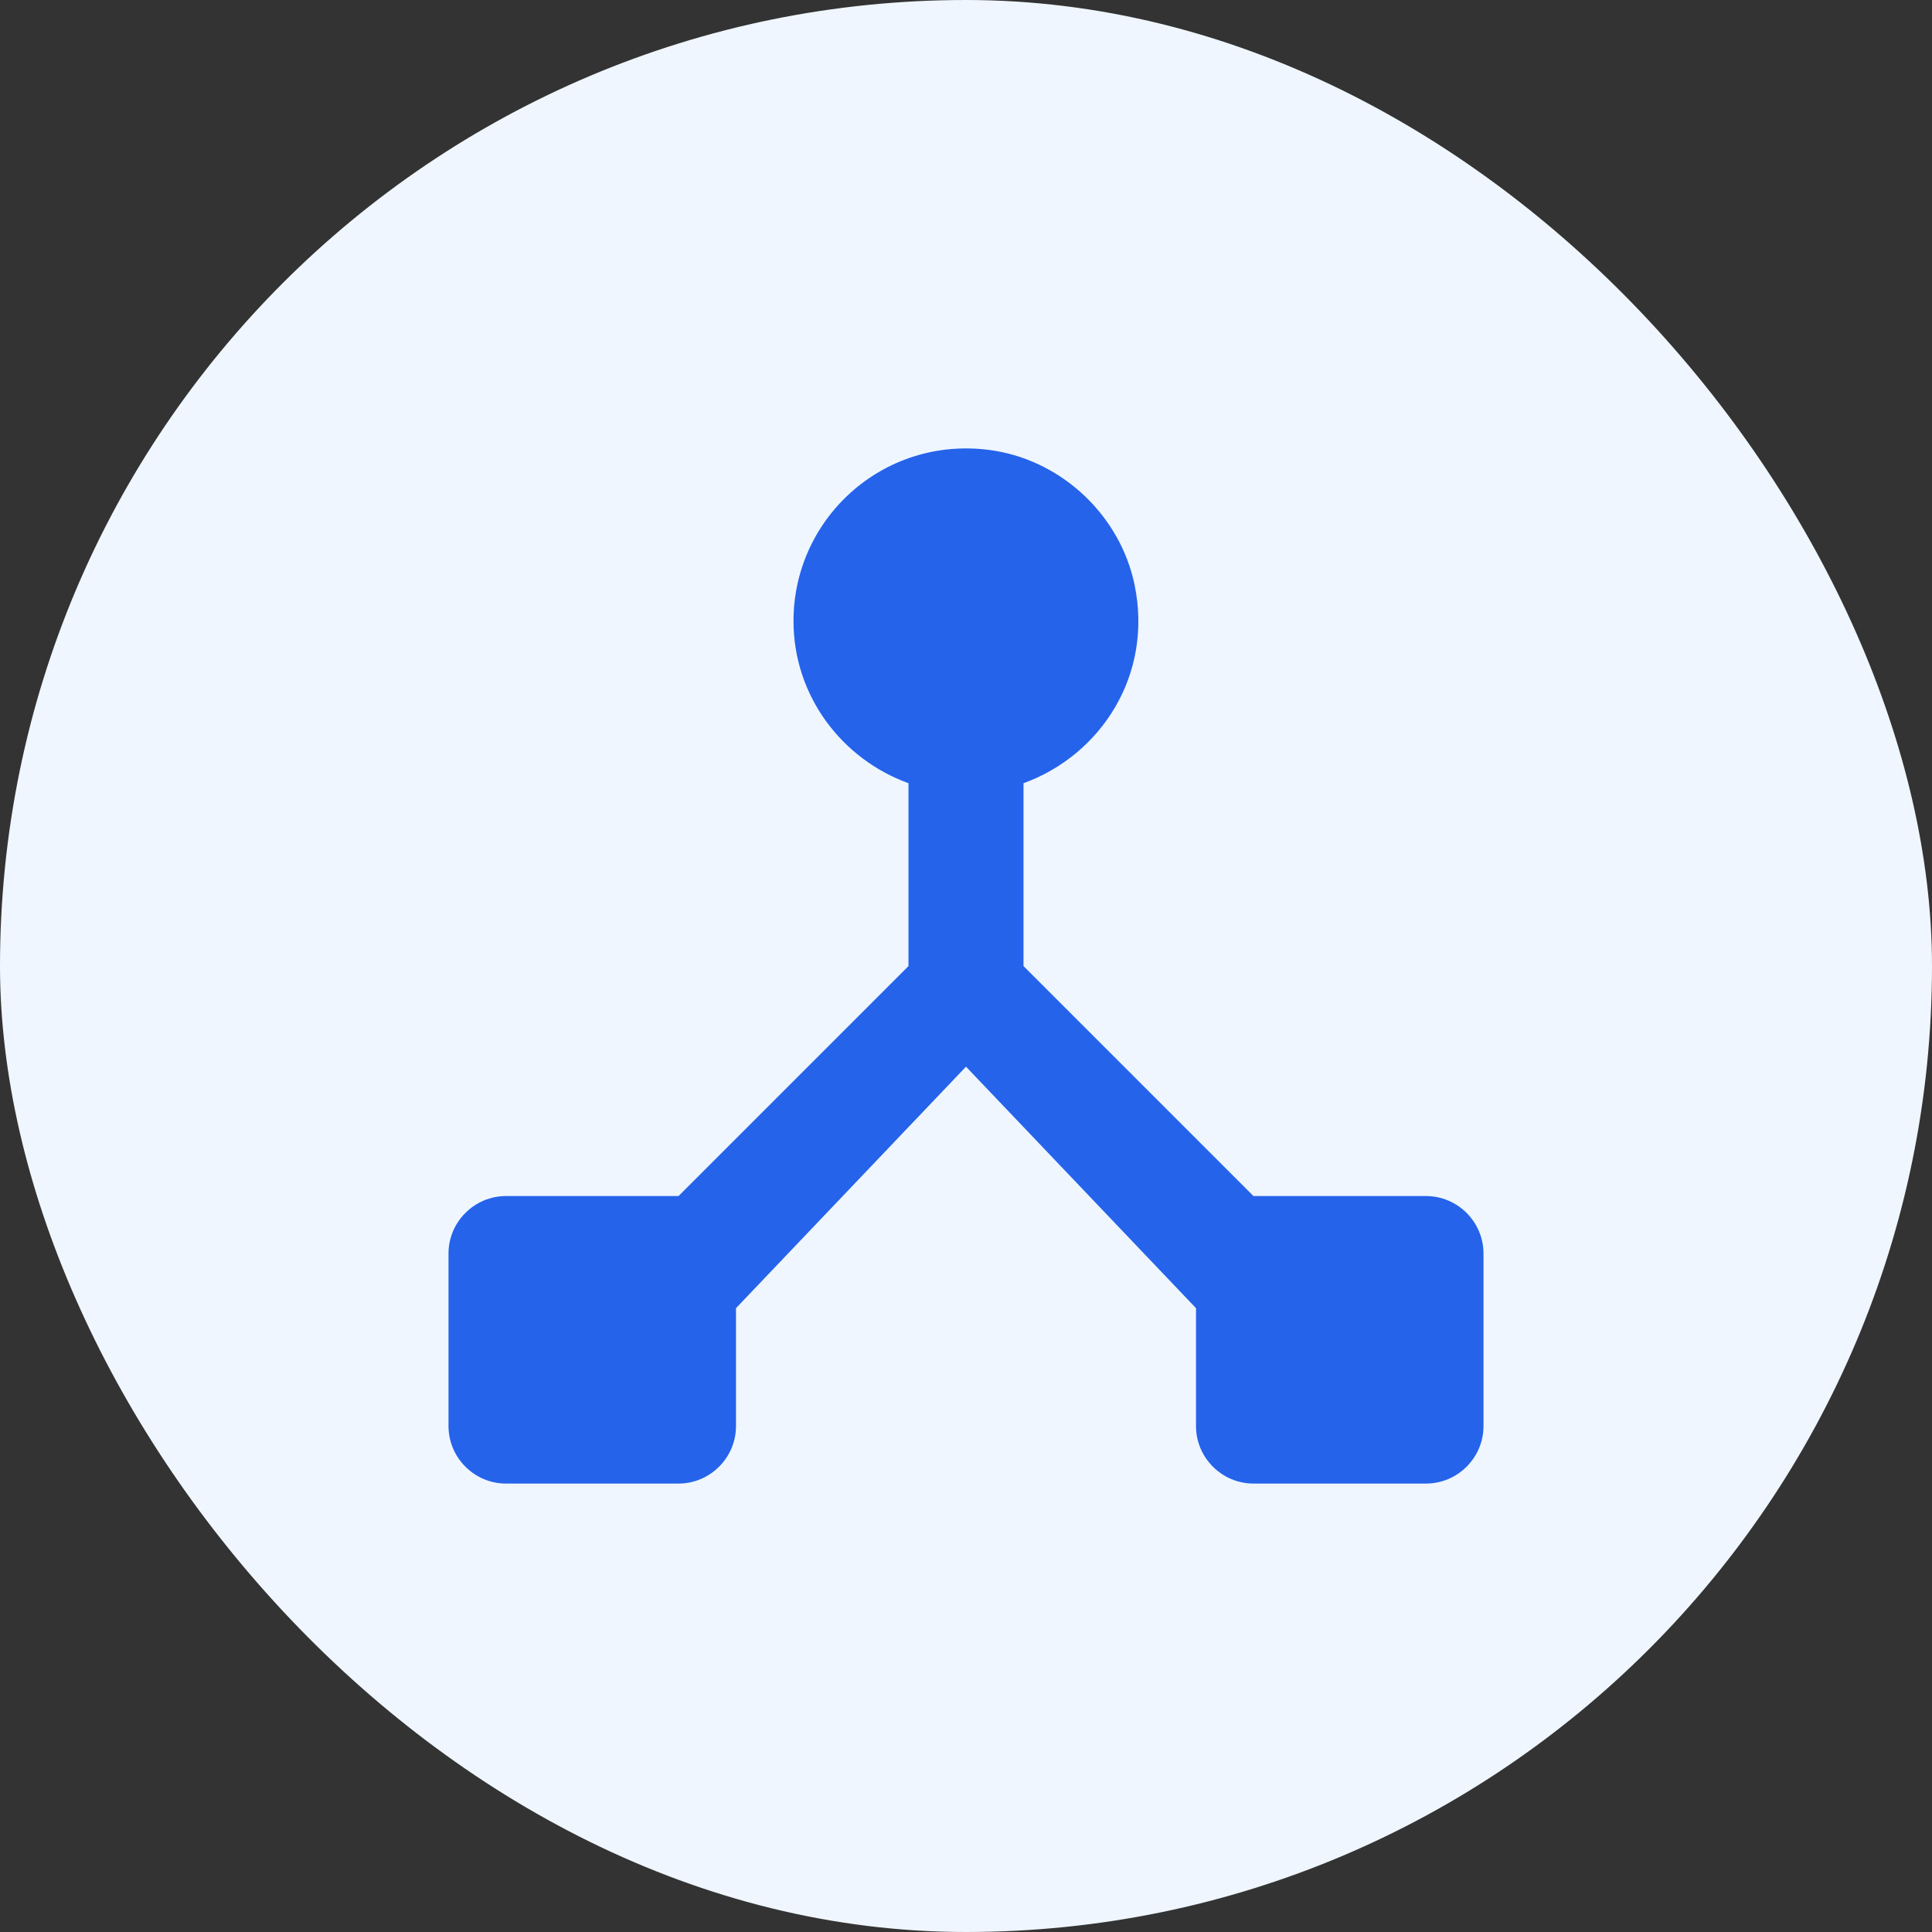
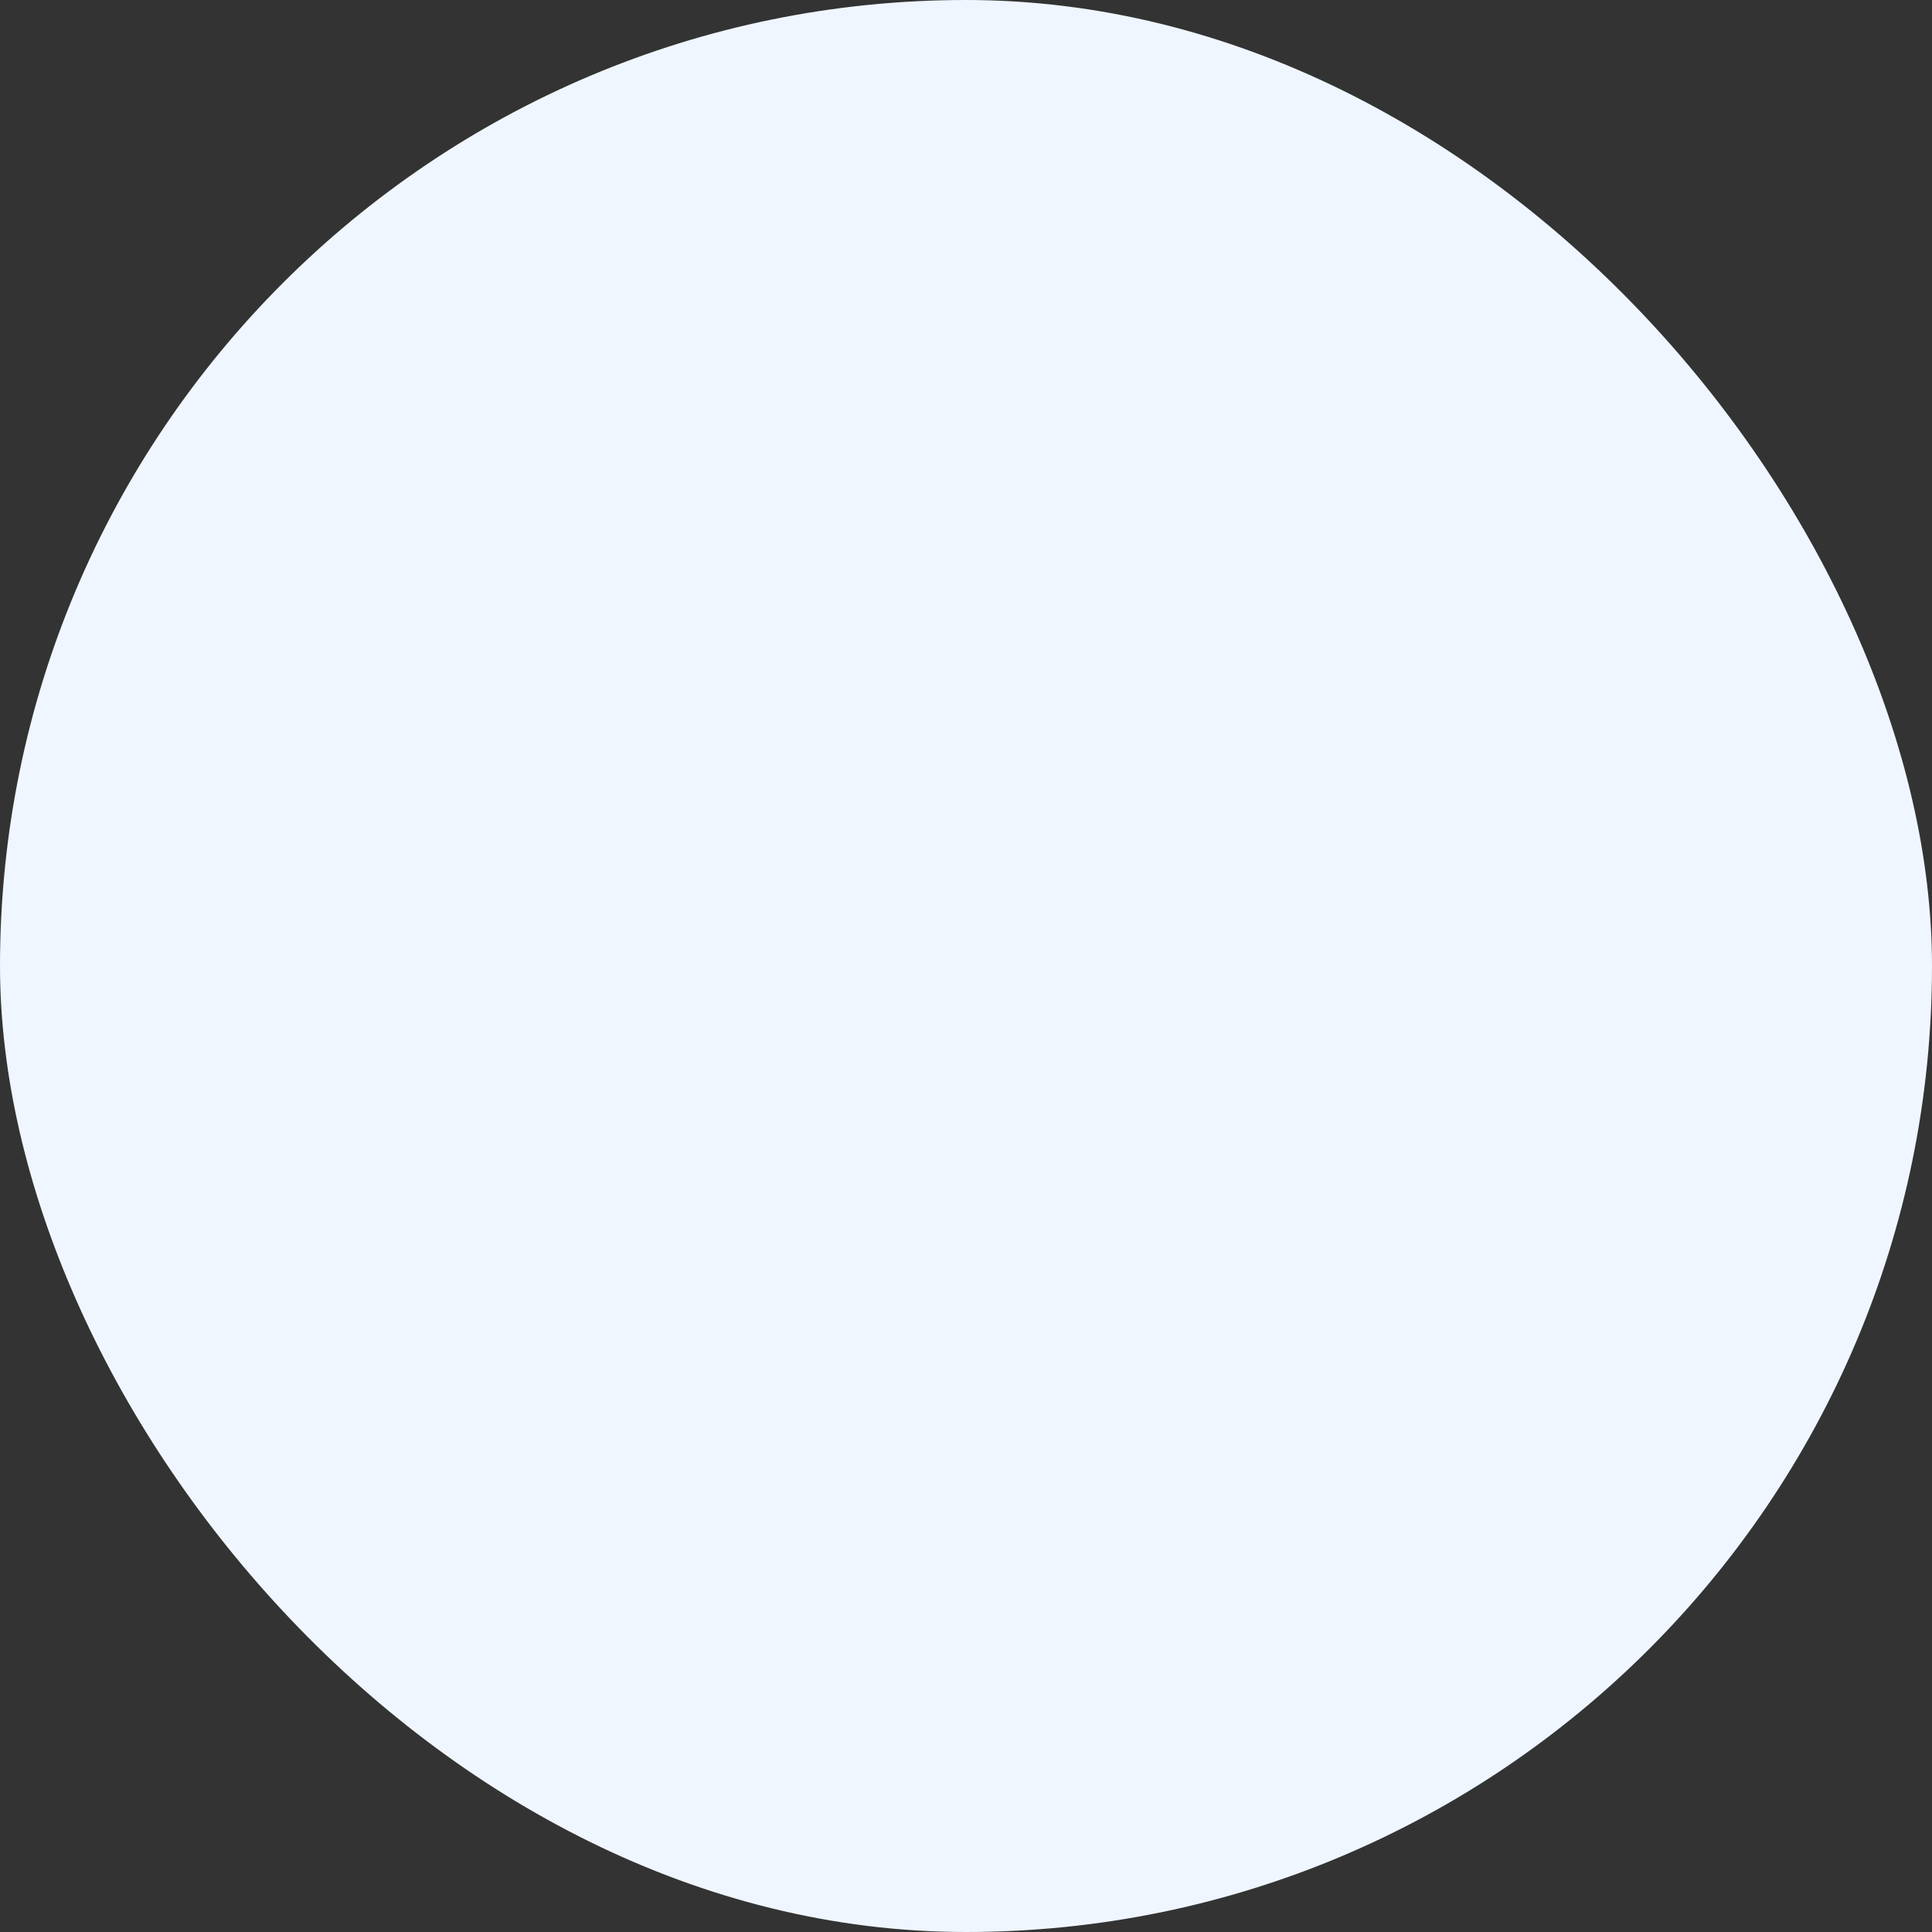
<svg xmlns="http://www.w3.org/2000/svg" width="56" height="56" viewBox="0 0 56 56" fill="none">
  <rect x="0" y="0" width="56" height="56" fill="#333333" stroke="none" />
  <rect width="56" height="56" rx="28" fill="#EFF6FF" />
-   <path d="M36.333 34.668L29.667 28.002V22.702C31.917 21.885 33.433 19.552 32.883 16.935C32.467 14.968 30.833 13.402 28.85 13.068C25.717 12.552 23 14.952 23 18.002C23 20.168 24.4 22.002 26.333 22.702V28.002L19.667 34.668H14.667C13.75 34.668 13 35.418 13 36.335V41.335C13 42.252 13.75 43.002 14.667 43.002H19.667C20.583 43.002 21.333 42.252 21.333 41.335V37.918L28 30.918L34.667 37.918V41.335C34.667 42.252 35.417 43.002 36.333 43.002H41.333C42.25 43.002 43 42.252 43 41.335V36.335C43 35.418 42.25 34.668 41.333 34.668H36.333Z" fill="#2563EB" />
</svg>